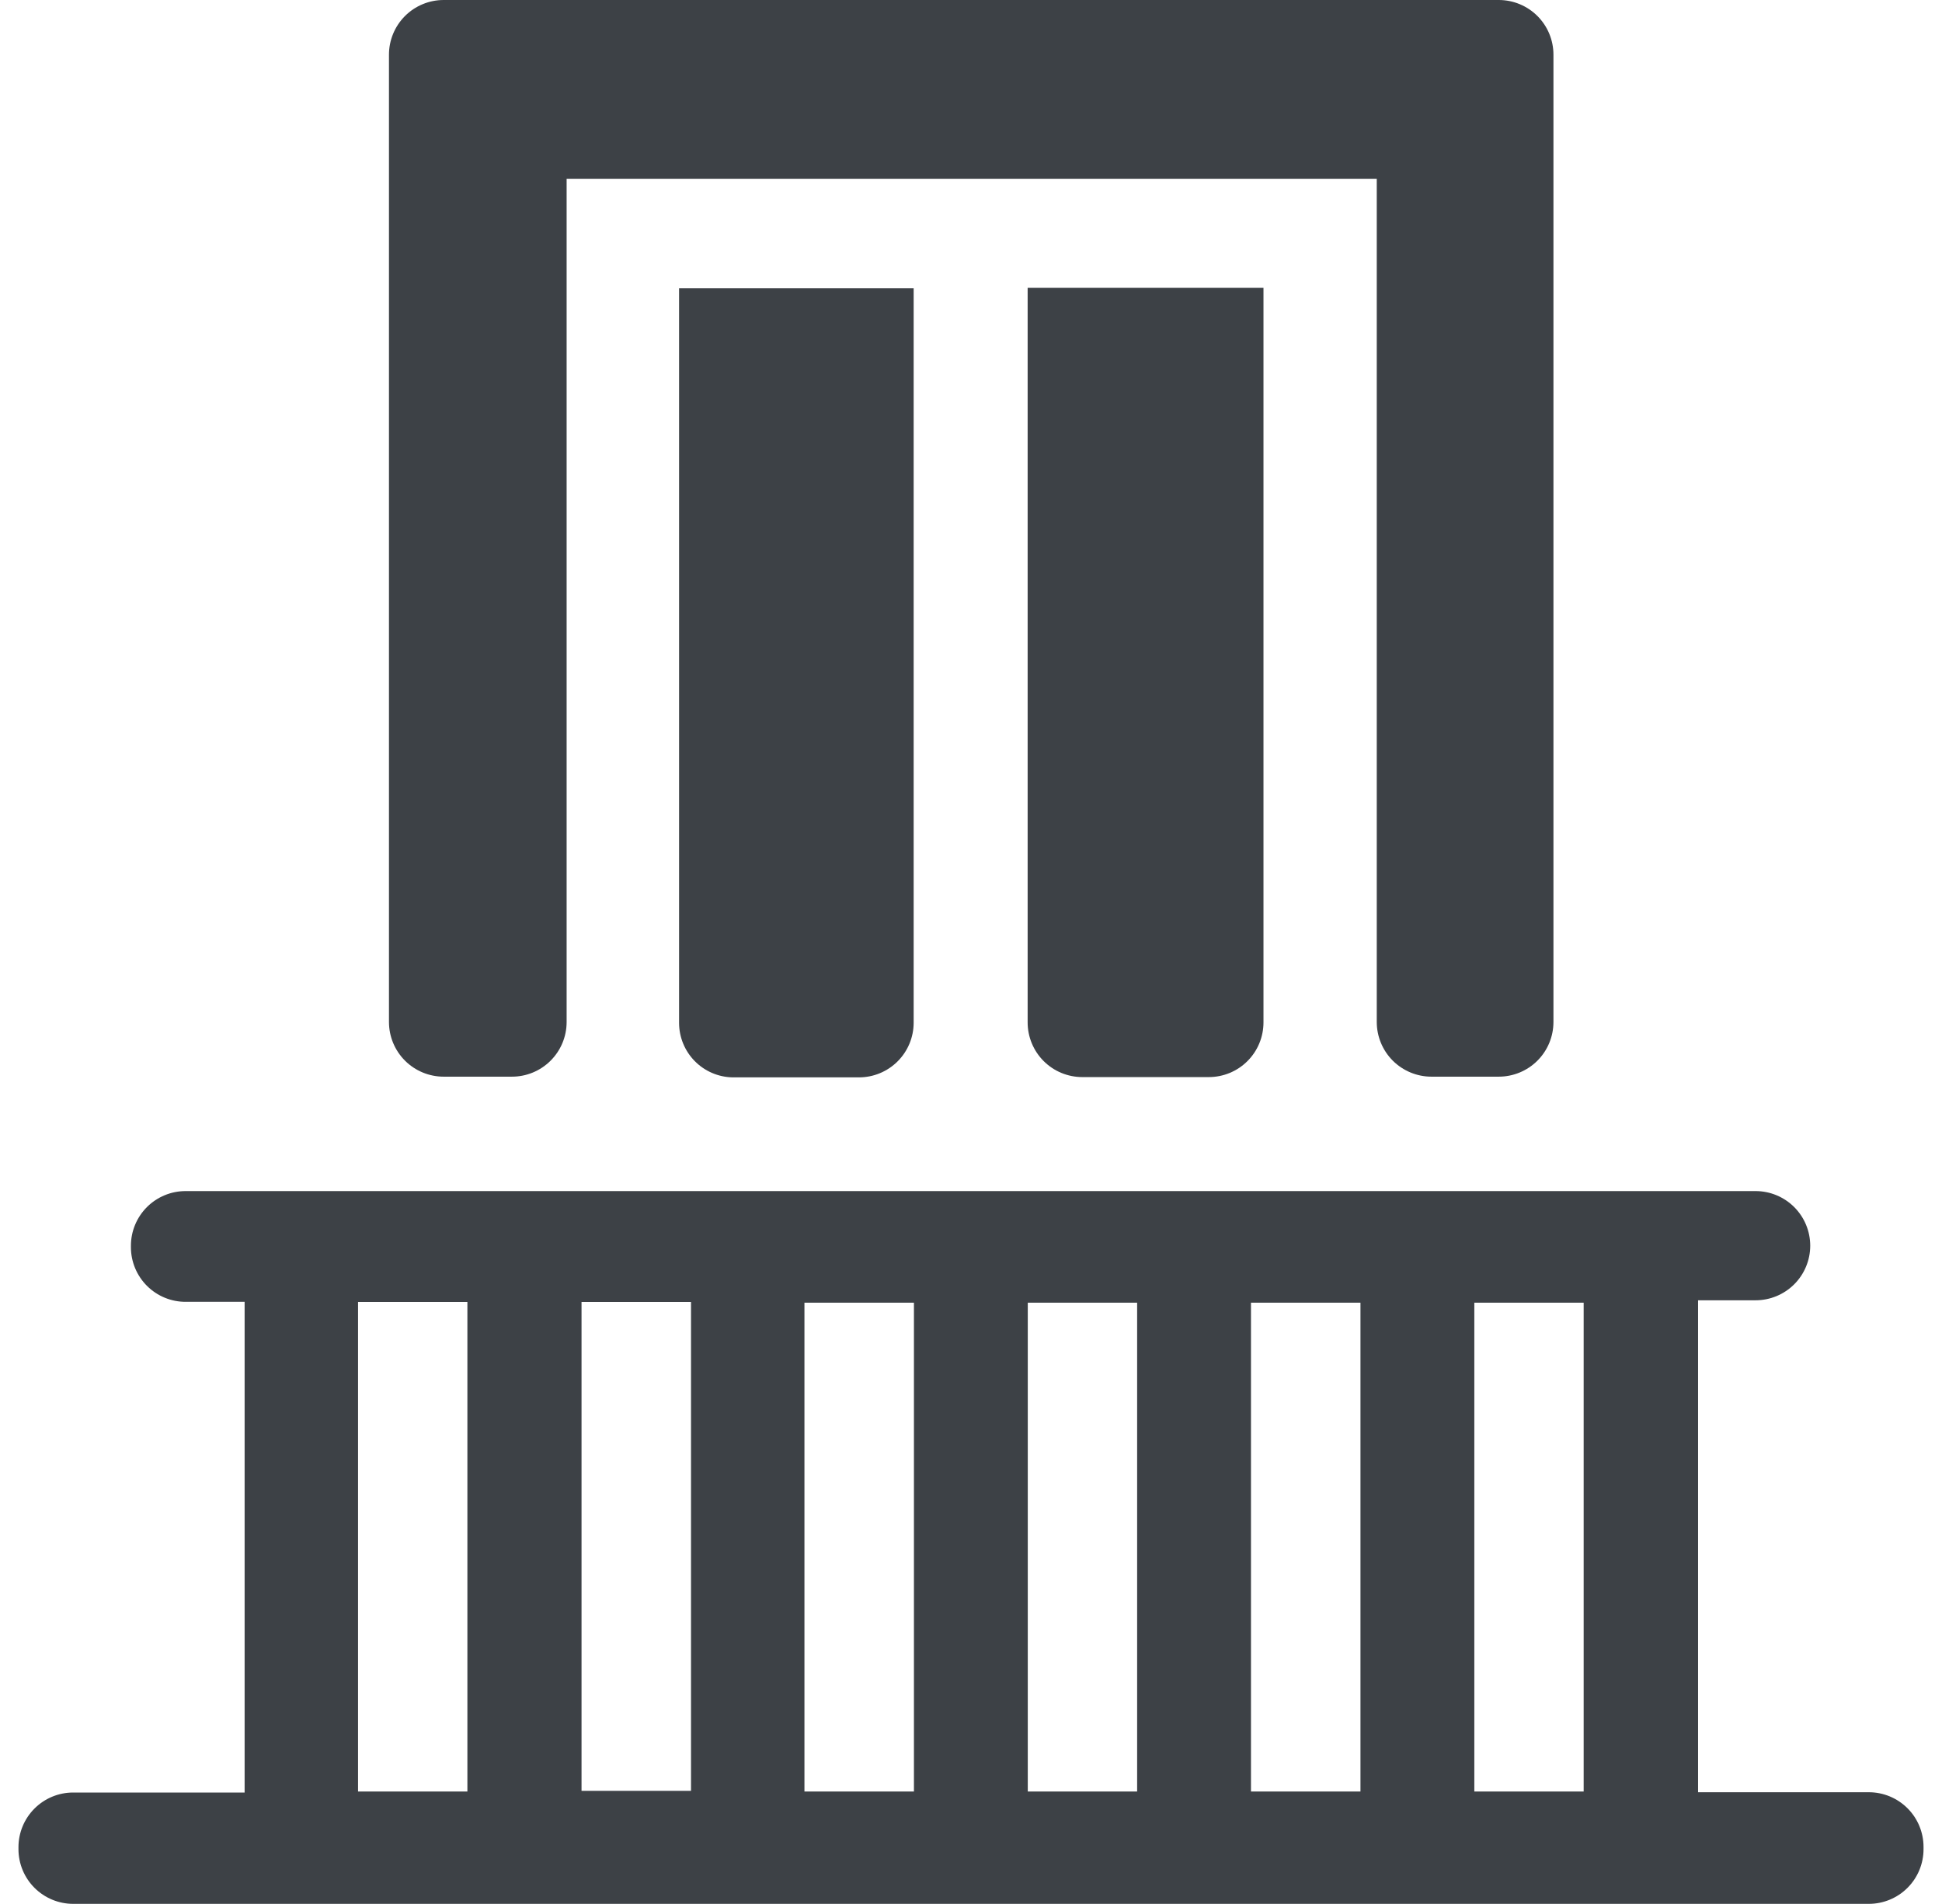
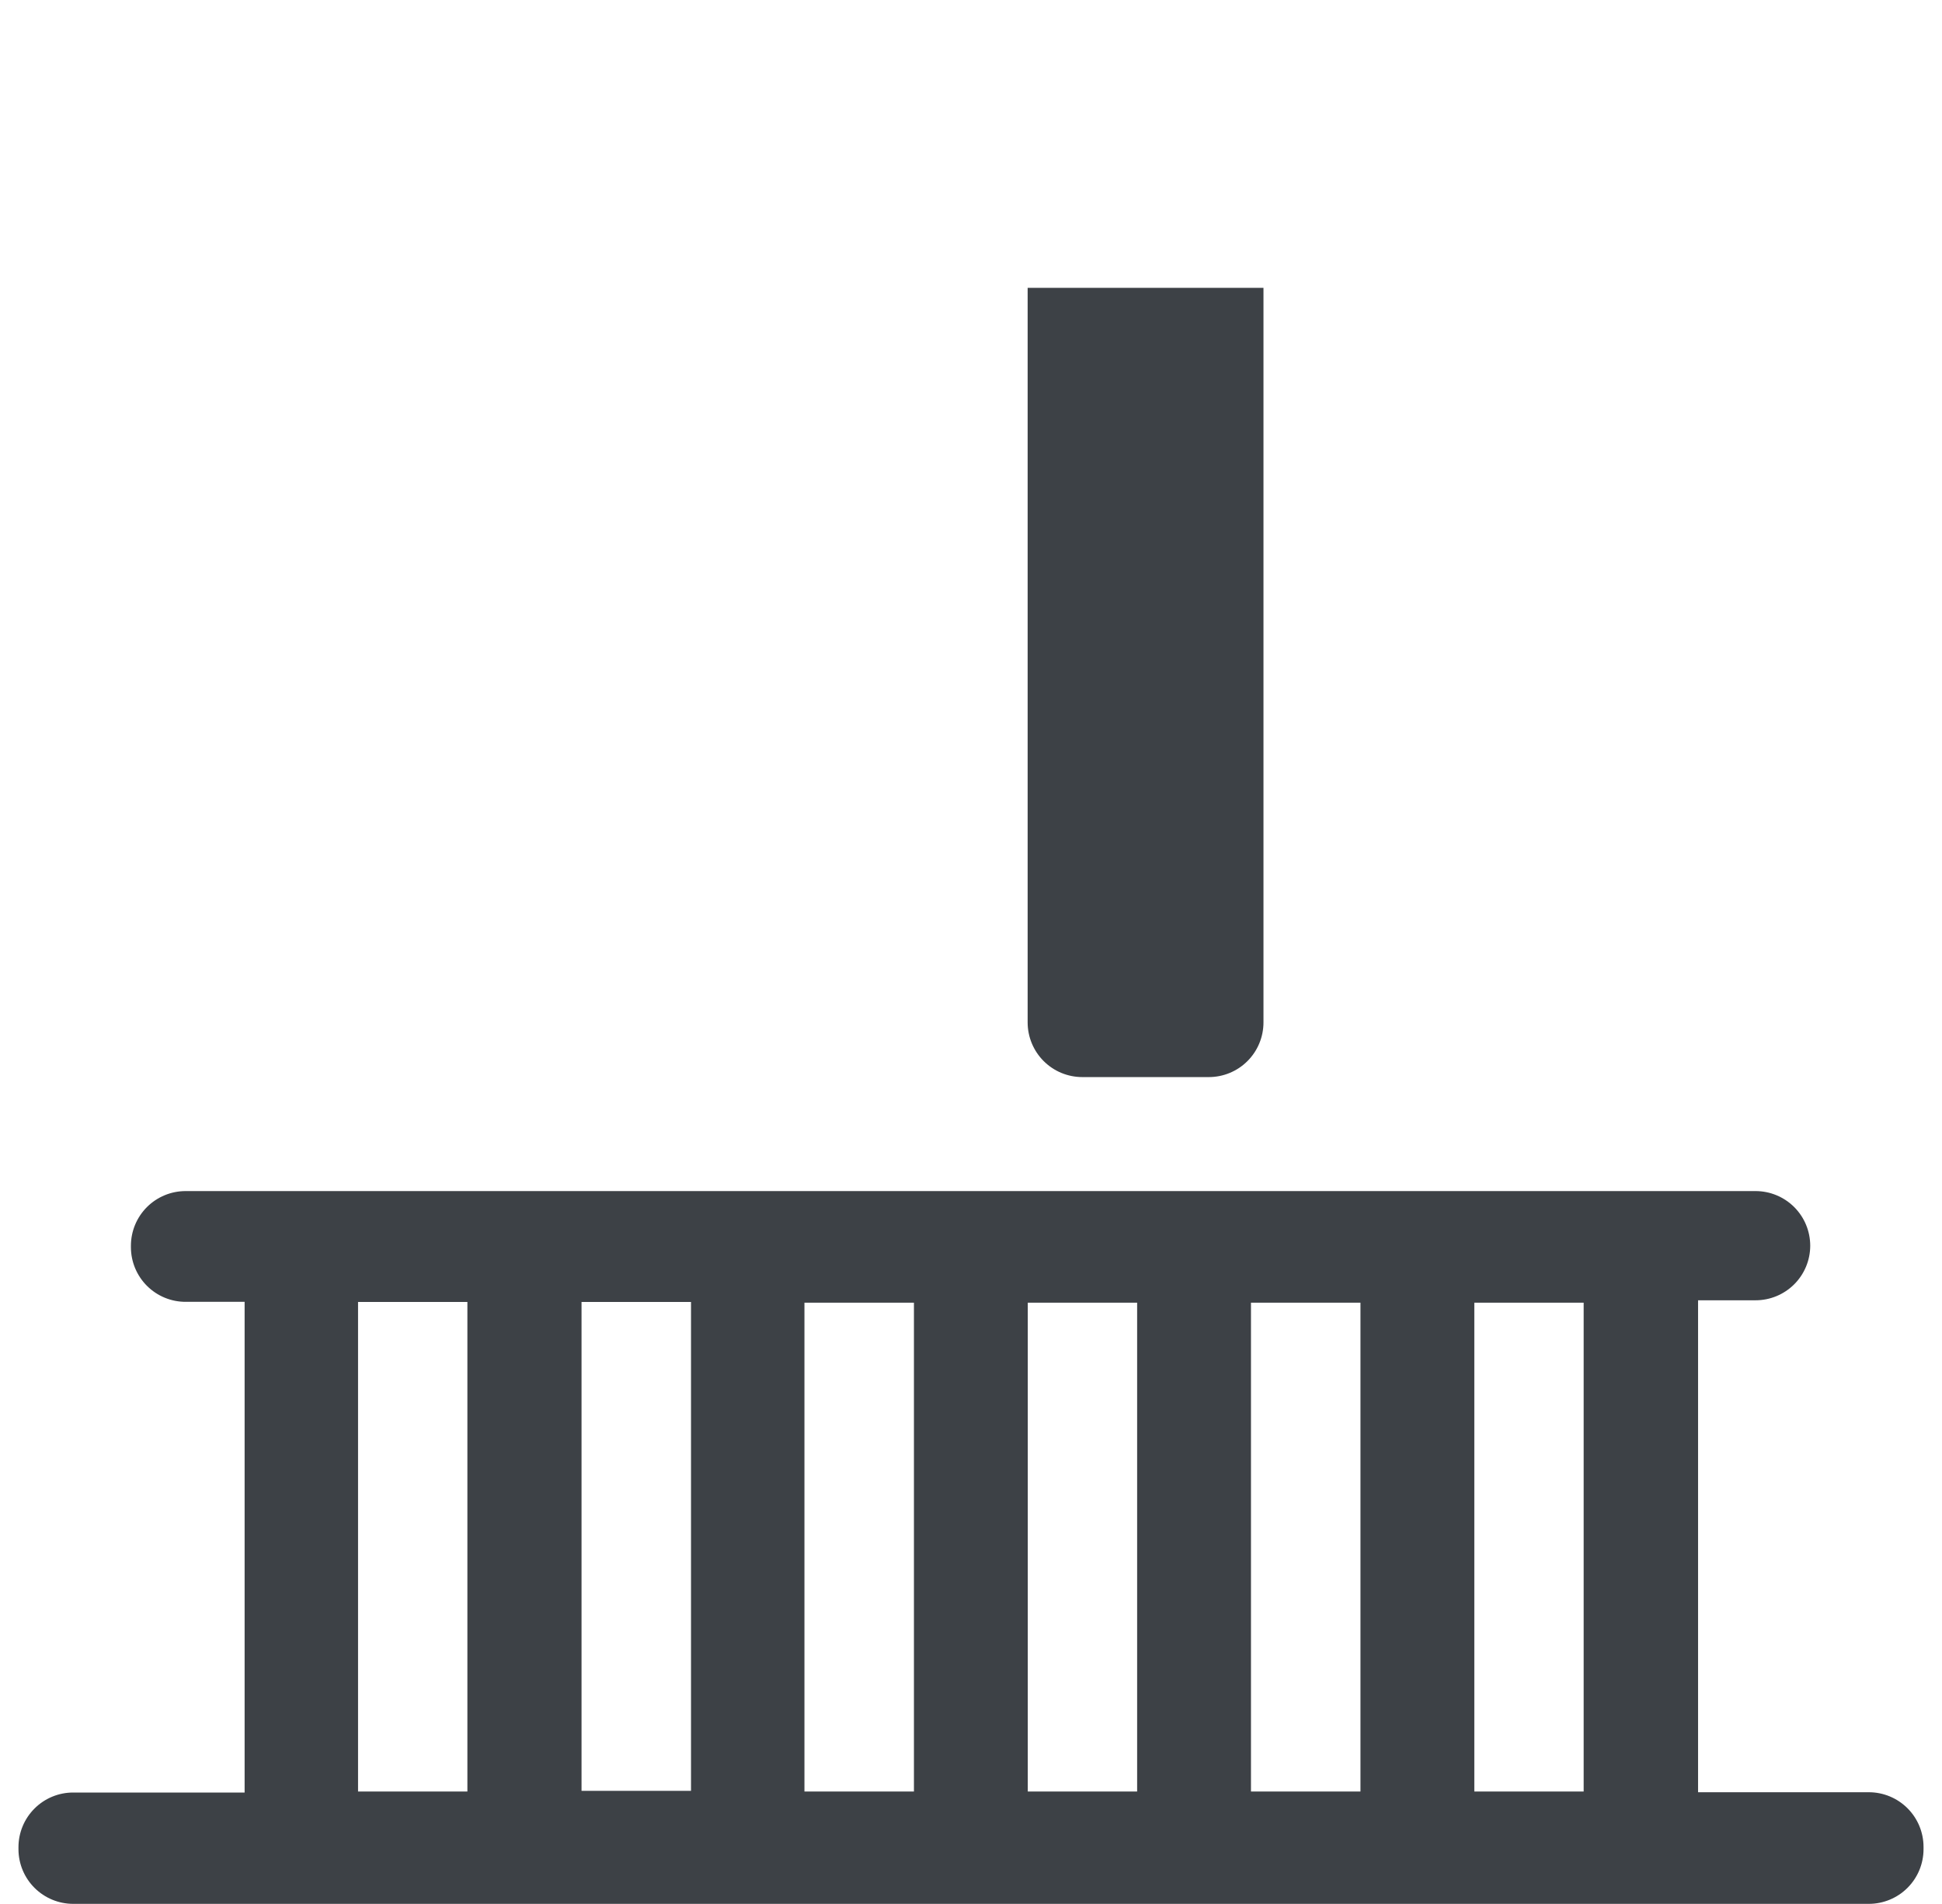
<svg xmlns="http://www.w3.org/2000/svg" width="102" height="100" viewBox="0 0 102 100" fill="none">
  <g clip-path="url(#clip0_31_11)">
    <path d="M0.97 97.128V97.018C0.97 96.256 1.273 95.526 1.812 94.987C2.35 94.448 3.081 94.146 3.842 94.146H12.848V68.374H9.763C9.384 68.376 9.009 68.304 8.659 68.16C8.309 68.017 7.991 67.805 7.723 67.539C7.454 67.272 7.242 66.954 7.096 66.605C6.951 66.256 6.876 65.881 6.876 65.503V65.429C6.876 64.667 7.179 63.937 7.717 63.398C8.256 62.86 8.986 62.557 9.748 62.557H92.208C92.969 62.557 93.7 62.86 94.238 63.398C94.777 63.937 95.079 64.667 95.079 65.429V65.429C95.078 66.189 94.774 66.918 94.236 67.455C93.697 67.992 92.968 68.293 92.208 68.293H89.188V94.131H98.158C98.918 94.131 99.647 94.433 100.186 94.97C100.724 95.507 101.028 96.235 101.03 96.996V97.121C101.03 97.883 100.727 98.613 100.188 99.152C99.65 99.69 98.919 99.993 98.158 99.993H3.842C3.082 99.993 2.353 99.691 1.814 99.154C1.276 98.617 0.972 97.889 0.97 97.128H0.97ZM24.549 94.094V68.382H18.806V94.094H24.549ZM30.544 68.382V94.057H36.294V68.382H30.544ZM48.003 94.094V68.419H42.252V94.094H48.003ZM59.726 94.094V68.419H53.982V94.094H59.726ZM71.456 94.094V68.419H65.705V94.094H71.456ZM83.179 94.094V68.419H77.436V94.094H83.179Z" fill="#3D4146" />
-     <path d="M81.592 2.872V53.684C81.59 54.444 81.287 55.173 80.748 55.71C80.21 56.246 79.481 56.548 78.72 56.548H75.184C74.424 56.548 73.695 56.246 73.156 55.71C72.618 55.173 72.314 54.444 72.312 53.684V9.39H29.761V53.684C29.76 54.061 29.685 54.434 29.54 54.782C29.395 55.13 29.182 55.446 28.915 55.712C28.648 55.978 28.331 56.189 27.982 56.332C27.633 56.476 27.259 56.549 26.882 56.548H23.302C22.541 56.548 21.812 56.246 21.274 55.71C20.735 55.173 20.432 54.444 20.43 53.684V2.872C20.43 2.11 20.733 1.38 21.271 0.841C21.81 0.303 22.54 0 23.302 0L78.72 0C79.482 0 80.212 0.303 80.751 0.841C81.29 1.38 81.592 2.11 81.592 2.872V2.872Z" fill="#3D4146" />
-     <path d="M45.116 56.585H38.472C37.723 56.569 37.01 56.261 36.485 55.725C35.961 55.19 35.667 54.47 35.667 53.721V15.141H47.988V53.721C47.986 54.481 47.683 55.209 47.144 55.746C46.606 56.283 45.877 56.585 45.116 56.585V56.585Z" fill="#3D4146" />
    <path d="M63.491 56.57H56.847C56.085 56.57 55.355 56.268 54.816 55.729C54.278 55.191 53.975 54.46 53.975 53.699V15.119H66.362V53.699C66.362 54.46 66.06 55.191 65.521 55.729C64.983 56.268 64.252 56.57 63.491 56.57Z" fill="#3D4146" />
  </g>
  <defs>
    <clipPath id="clip0_31_11">
      <rect width="100.059" height="100" fill="white" transform="translate(0.97)" />
    </clipPath>
  </defs>
</svg>